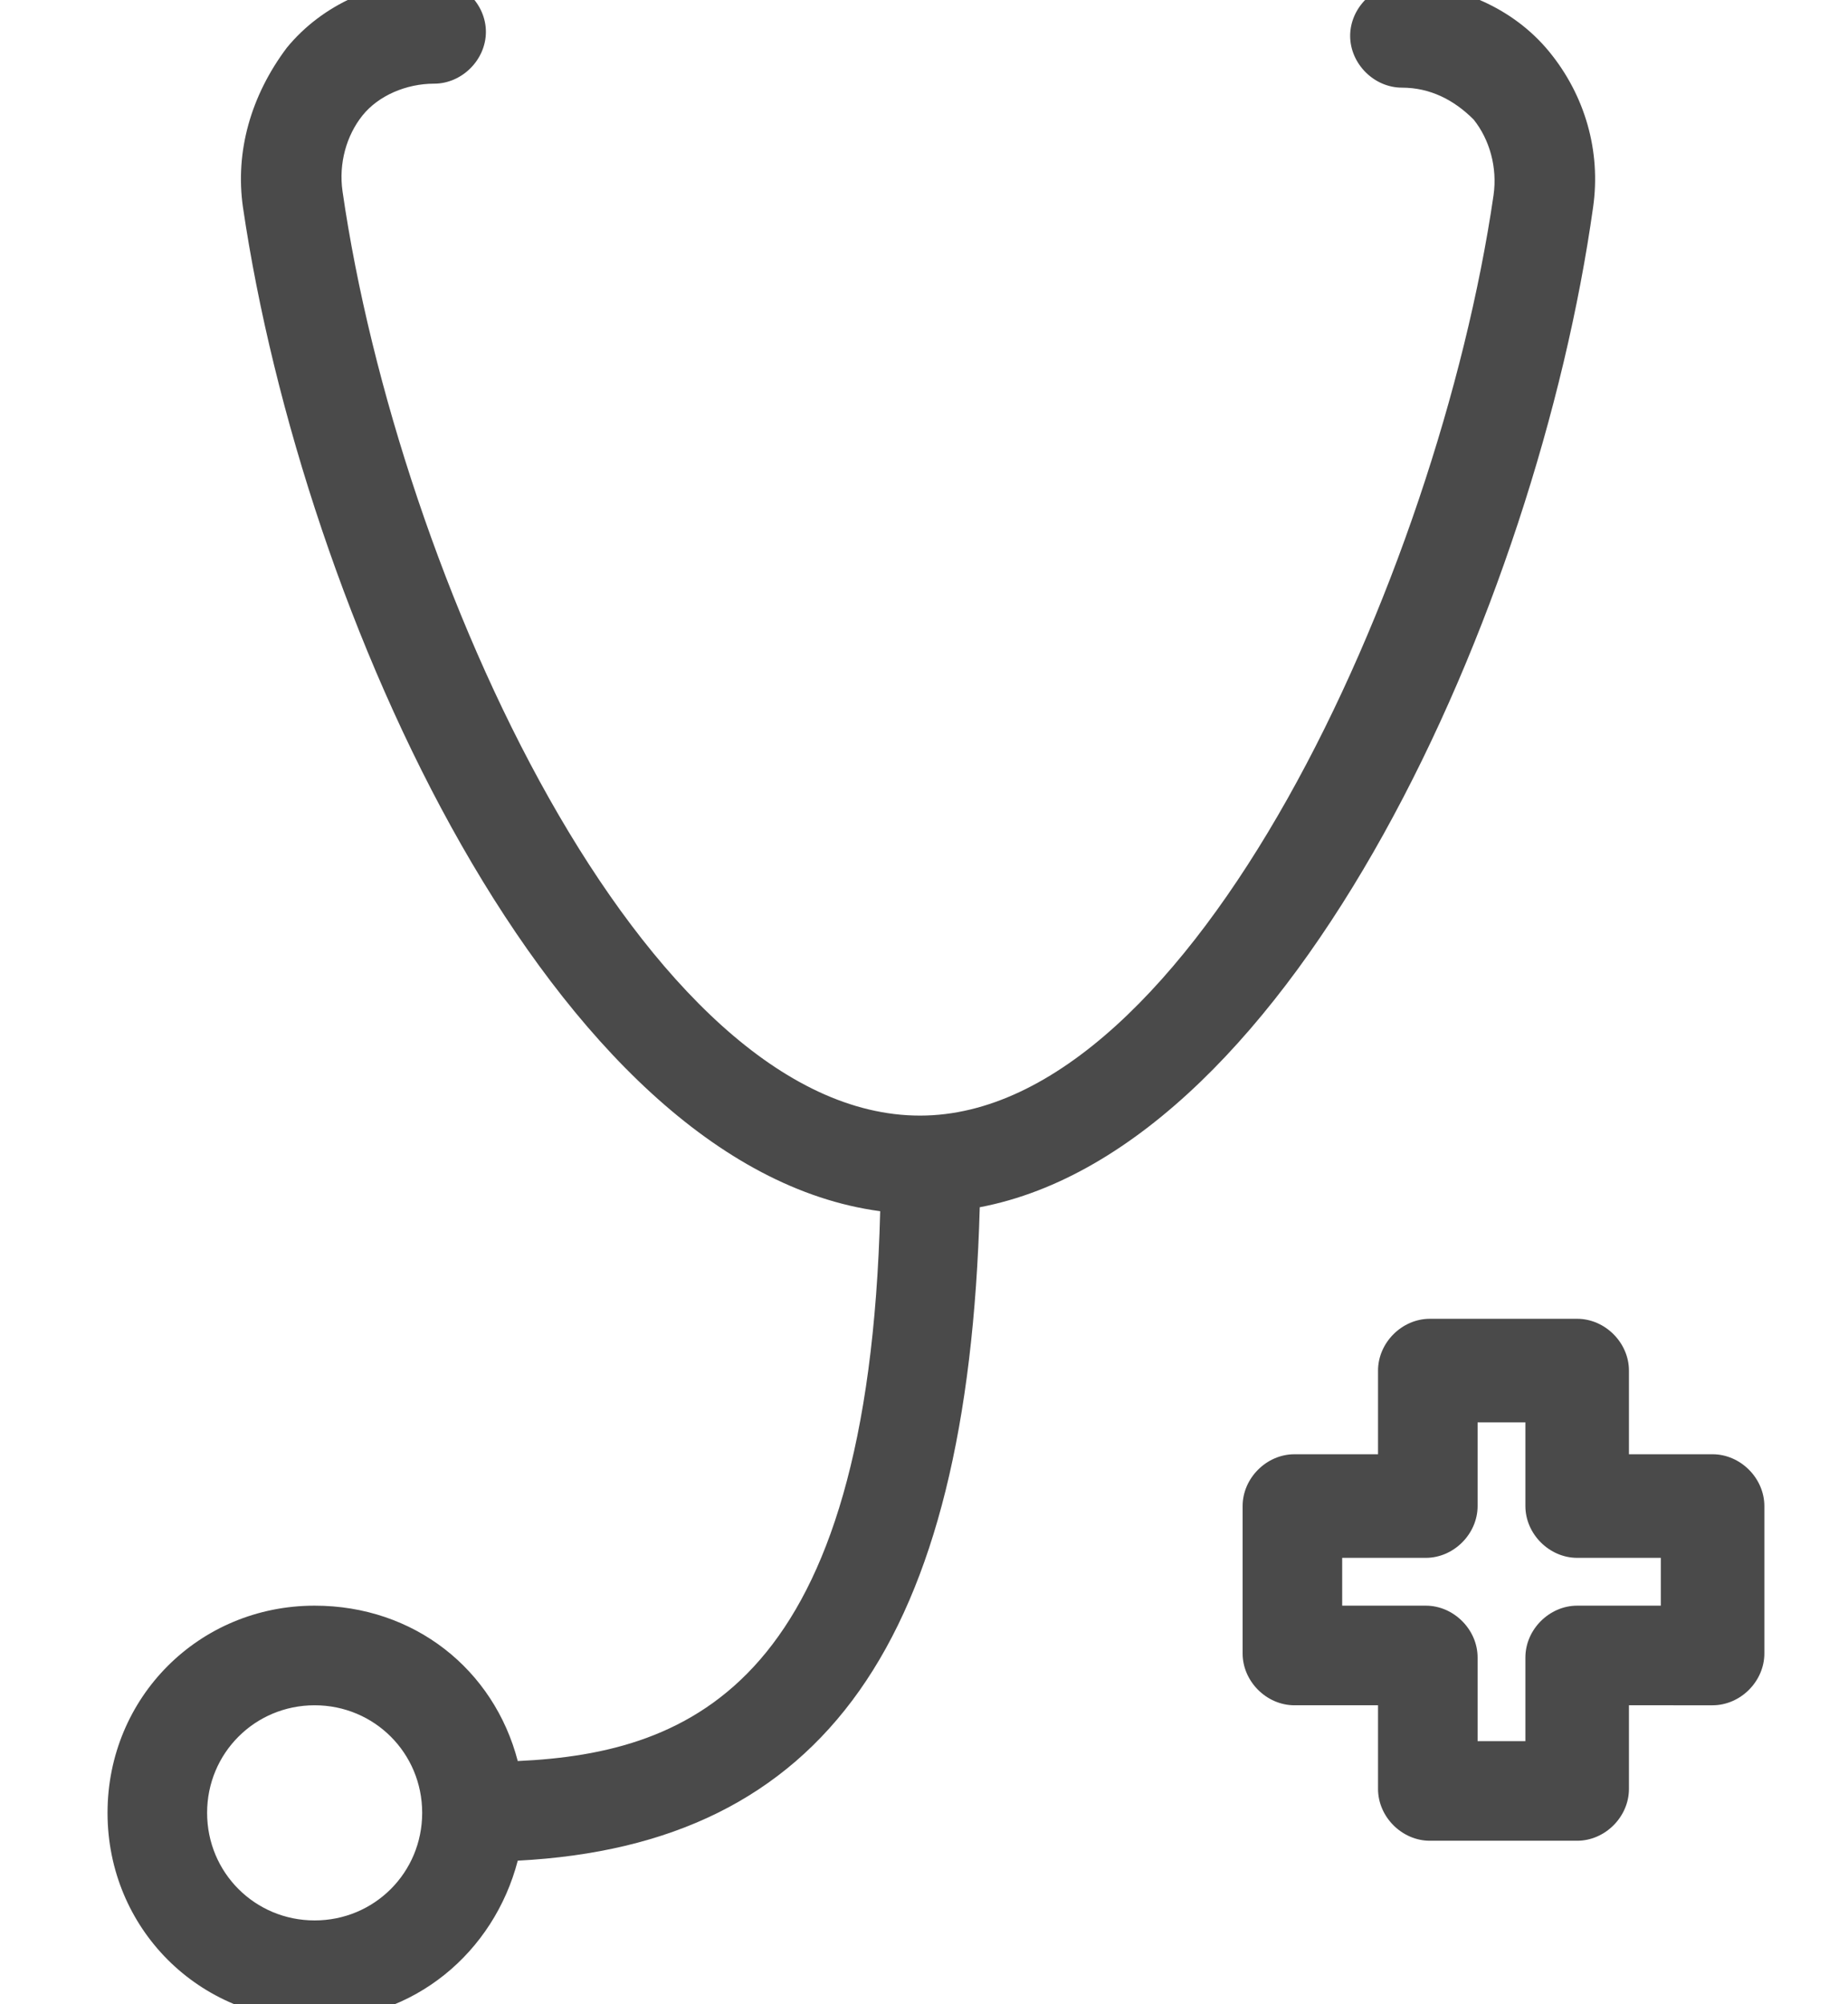
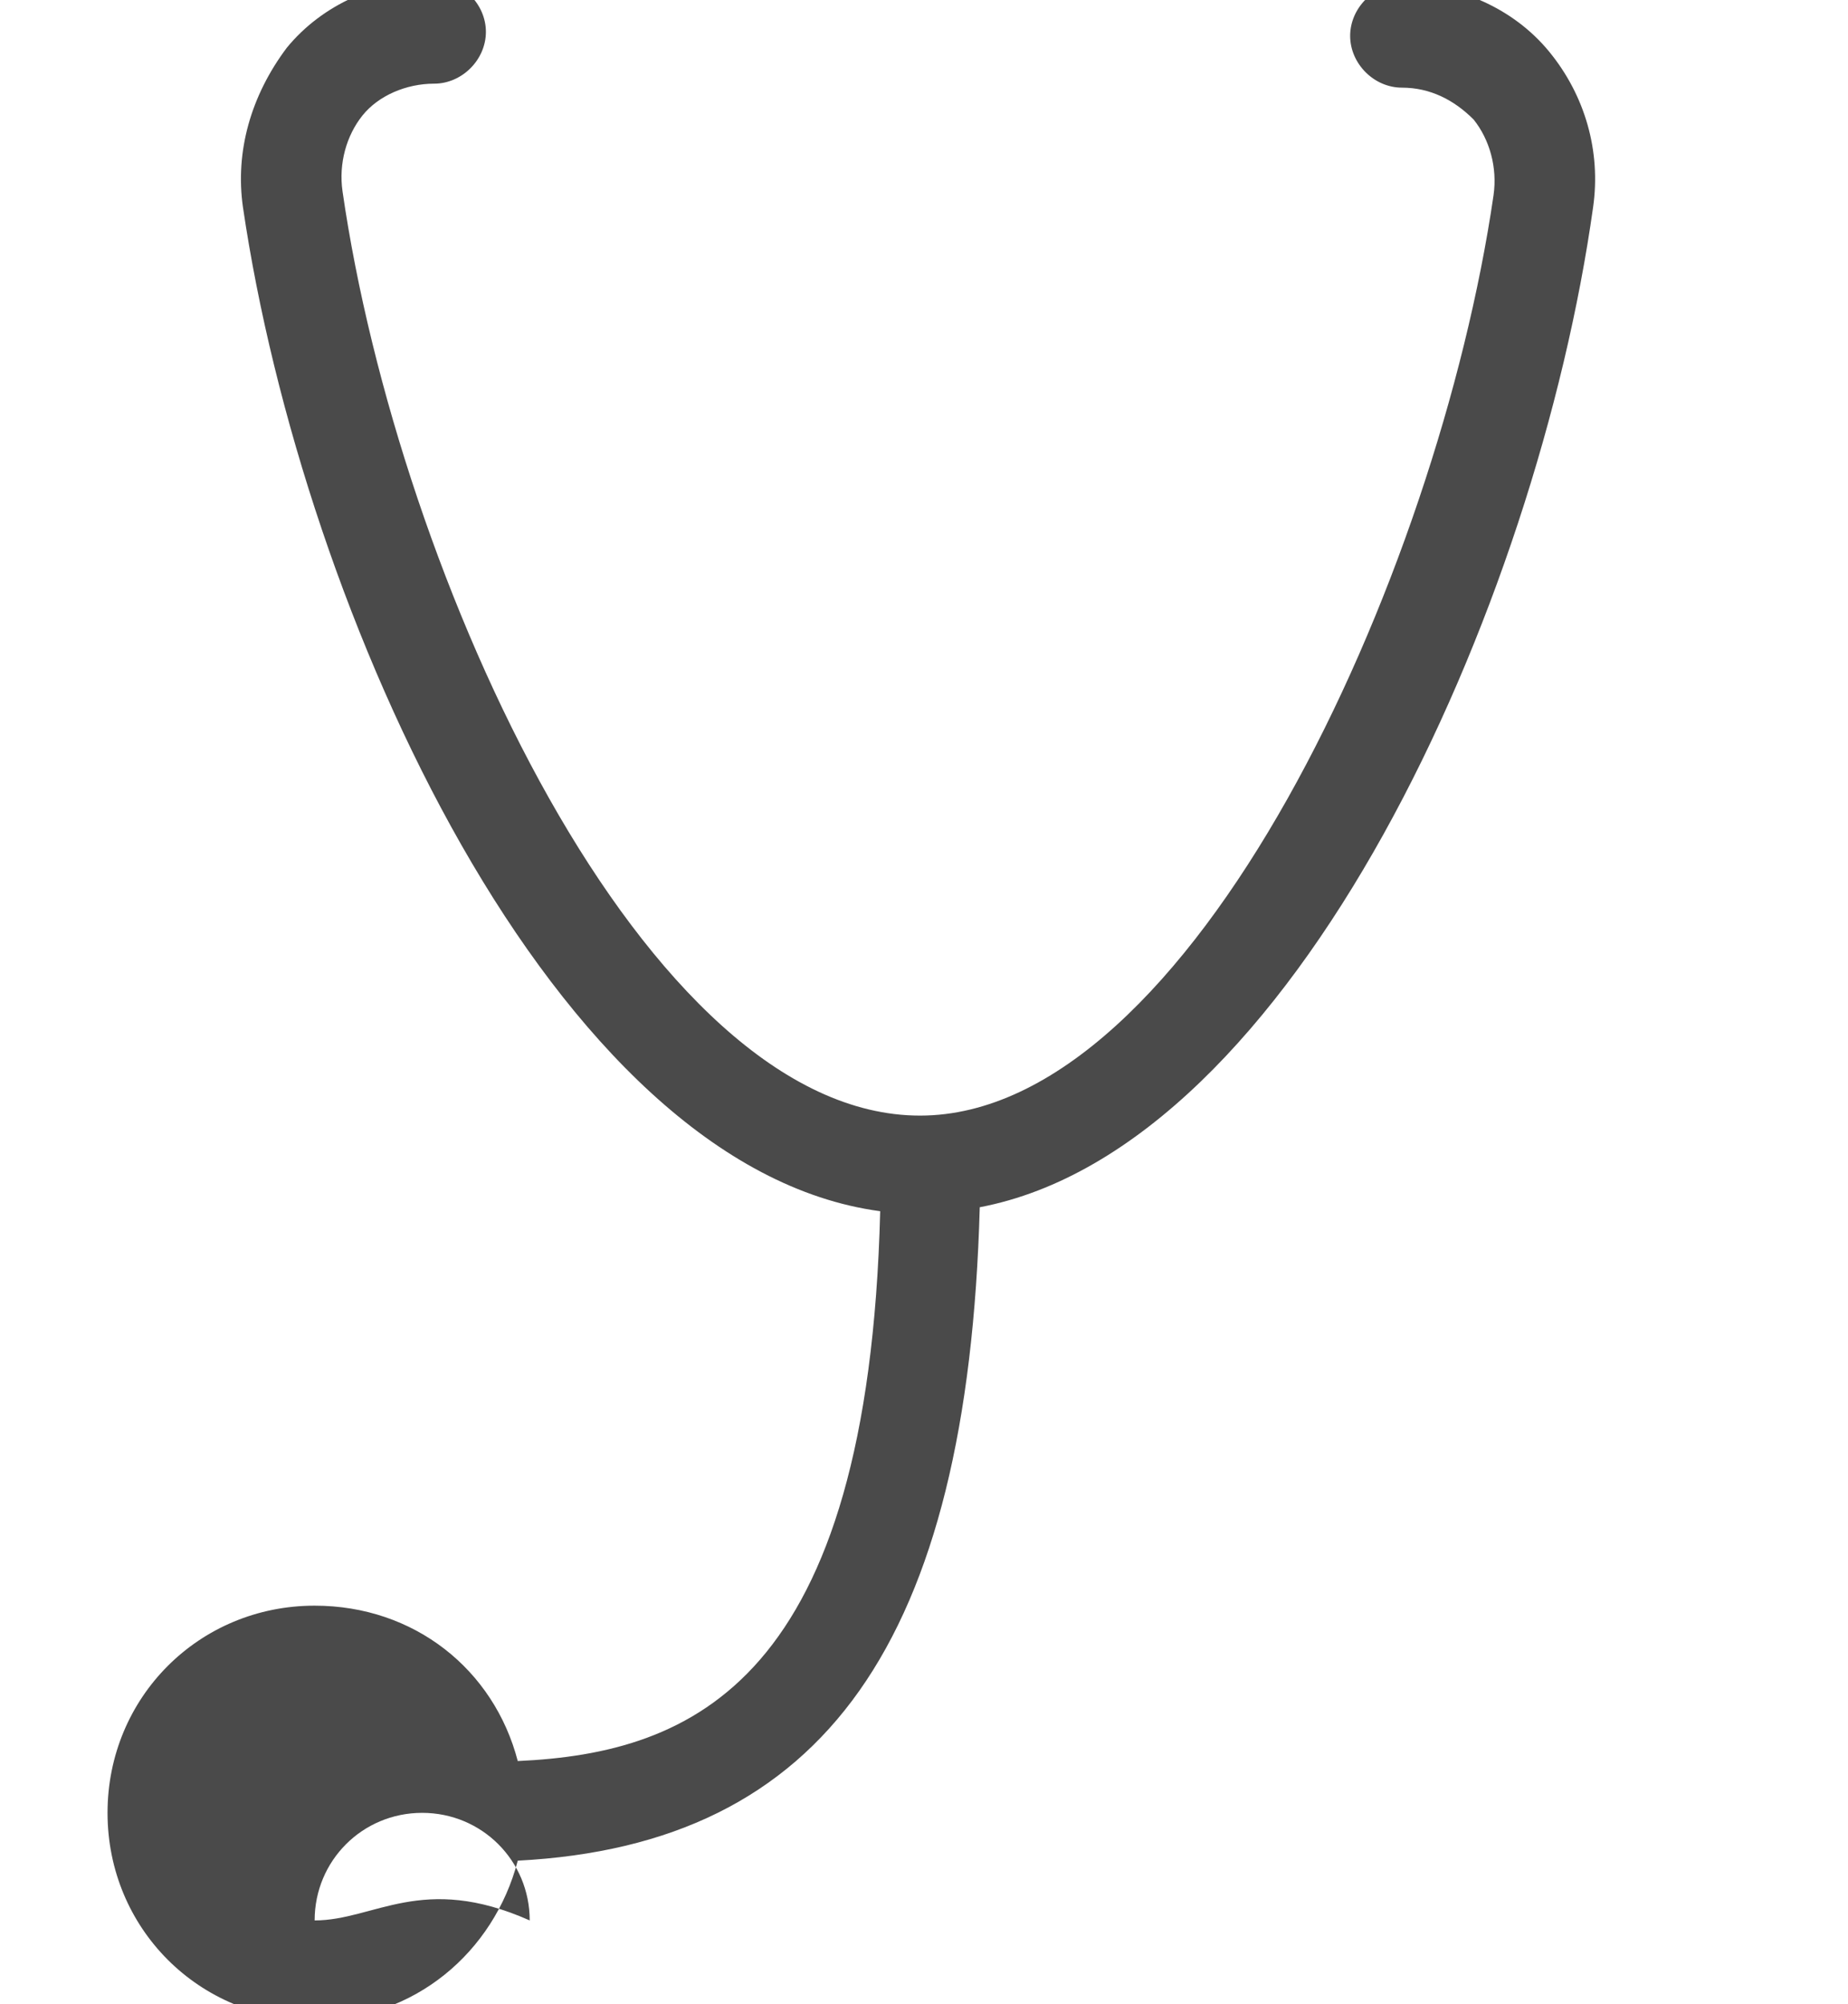
<svg xmlns="http://www.w3.org/2000/svg" version="1.1" id="レイヤー_1" x="0px" y="0px" viewBox="0 0 46.4 50.3" style="enable-background:new 0 0 46.4 50.3;" xml:space="preserve">
  <style type="text/css">
	.st0{fill:#4A4A4A;}
</style>
  <g>
-     <path class="st0" d="M40,5.2c0.2-1.4-0.2-2.8-1.1-3.9c-0.9-1.1-2.3-1.7-3.7-1.7c-0.7,0-1.3,0.6-1.3,1.3c0,0.7,0.6,1.3,1.3,1.3   c0.7,0,1.3,0.3,1.8,0.8c0.4,0.5,0.6,1.2,0.5,1.9C36.1,14.5,29.9,28,23.1,28C16.2,28,10,14.5,8.6,4.8C8.5,4.1,8.7,3.4,9.1,2.9   c0.4-0.5,1.1-0.8,1.8-0.8c0.7,0,1.3-0.6,1.3-1.3c0-0.7-0.6-1.3-1.3-1.3c-1.4,0-2.8,0.6-3.7,1.7C6.3,2.4,5.9,3.8,6.1,5.2   c1.5,10.2,7.8,24.1,16,25.2C21.8,42.2,17.4,44,13,44.2c-0.6-2.3-2.6-3.9-5.1-3.9c-2.9,0-5.2,2.3-5.2,5.2c0,2.9,2.3,5.2,5.2,5.2   c2.5,0,4.5-1.7,5.1-4c7.7-0.4,11.3-5.5,11.6-16.4C32.5,28.8,38.6,15.2,40,5.2z M7.9,48.2c-1.5,0-2.7-1.2-2.7-2.7   c0-1.5,1.2-2.7,2.7-2.7c1.5,0,2.7,1.2,2.7,2.7C10.6,47,9.4,48.2,7.9,48.2z" />
-     <path class="st0" d="M43,36.5h-2.1v-2.1c0-0.7-0.6-1.3-1.3-1.3h-3.7c-0.7,0-1.3,0.6-1.3,1.3v2.1h-2.1c-0.7,0-1.3,0.6-1.3,1.3v3.7   c0,0.7,0.6,1.3,1.3,1.3h2.1v2.1c0,0.7,0.6,1.3,1.3,1.3h3.7c0.7,0,1.3-0.6,1.3-1.3v-2.1H43c0.7,0,1.3-0.6,1.3-1.3v-3.7   C44.3,37.1,43.7,36.5,43,36.5z M41.7,40.3h-2.1c-0.7,0-1.3,0.6-1.3,1.3v2.1h-1.2v-2.1c0-0.7-0.6-1.3-1.3-1.3h-2.1v-1.2h2.1   c0.7,0,1.3-0.6,1.3-1.3v-2.1h1.2v2.1c0,0.7,0.6,1.3,1.3,1.3h2.1V40.3z" />
+     <path class="st0" d="M40,5.2c0.2-1.4-0.2-2.8-1.1-3.9c-0.9-1.1-2.3-1.7-3.7-1.7c-0.7,0-1.3,0.6-1.3,1.3c0,0.7,0.6,1.3,1.3,1.3   c0.7,0,1.3,0.3,1.8,0.8c0.4,0.5,0.6,1.2,0.5,1.9C36.1,14.5,29.9,28,23.1,28C16.2,28,10,14.5,8.6,4.8C8.5,4.1,8.7,3.4,9.1,2.9   c0.4-0.5,1.1-0.8,1.8-0.8c0.7,0,1.3-0.6,1.3-1.3c0-0.7-0.6-1.3-1.3-1.3c-1.4,0-2.8,0.6-3.7,1.7C6.3,2.4,5.9,3.8,6.1,5.2   c1.5,10.2,7.8,24.1,16,25.2C21.8,42.2,17.4,44,13,44.2c-0.6-2.3-2.6-3.9-5.1-3.9c-2.9,0-5.2,2.3-5.2,5.2c0,2.9,2.3,5.2,5.2,5.2   c2.5,0,4.5-1.7,5.1-4c7.7-0.4,11.3-5.5,11.6-16.4C32.5,28.8,38.6,15.2,40,5.2z M7.9,48.2c0-1.5,1.2-2.7,2.7-2.7c1.5,0,2.7,1.2,2.7,2.7C10.6,47,9.4,48.2,7.9,48.2z" />
  </g>
</svg>